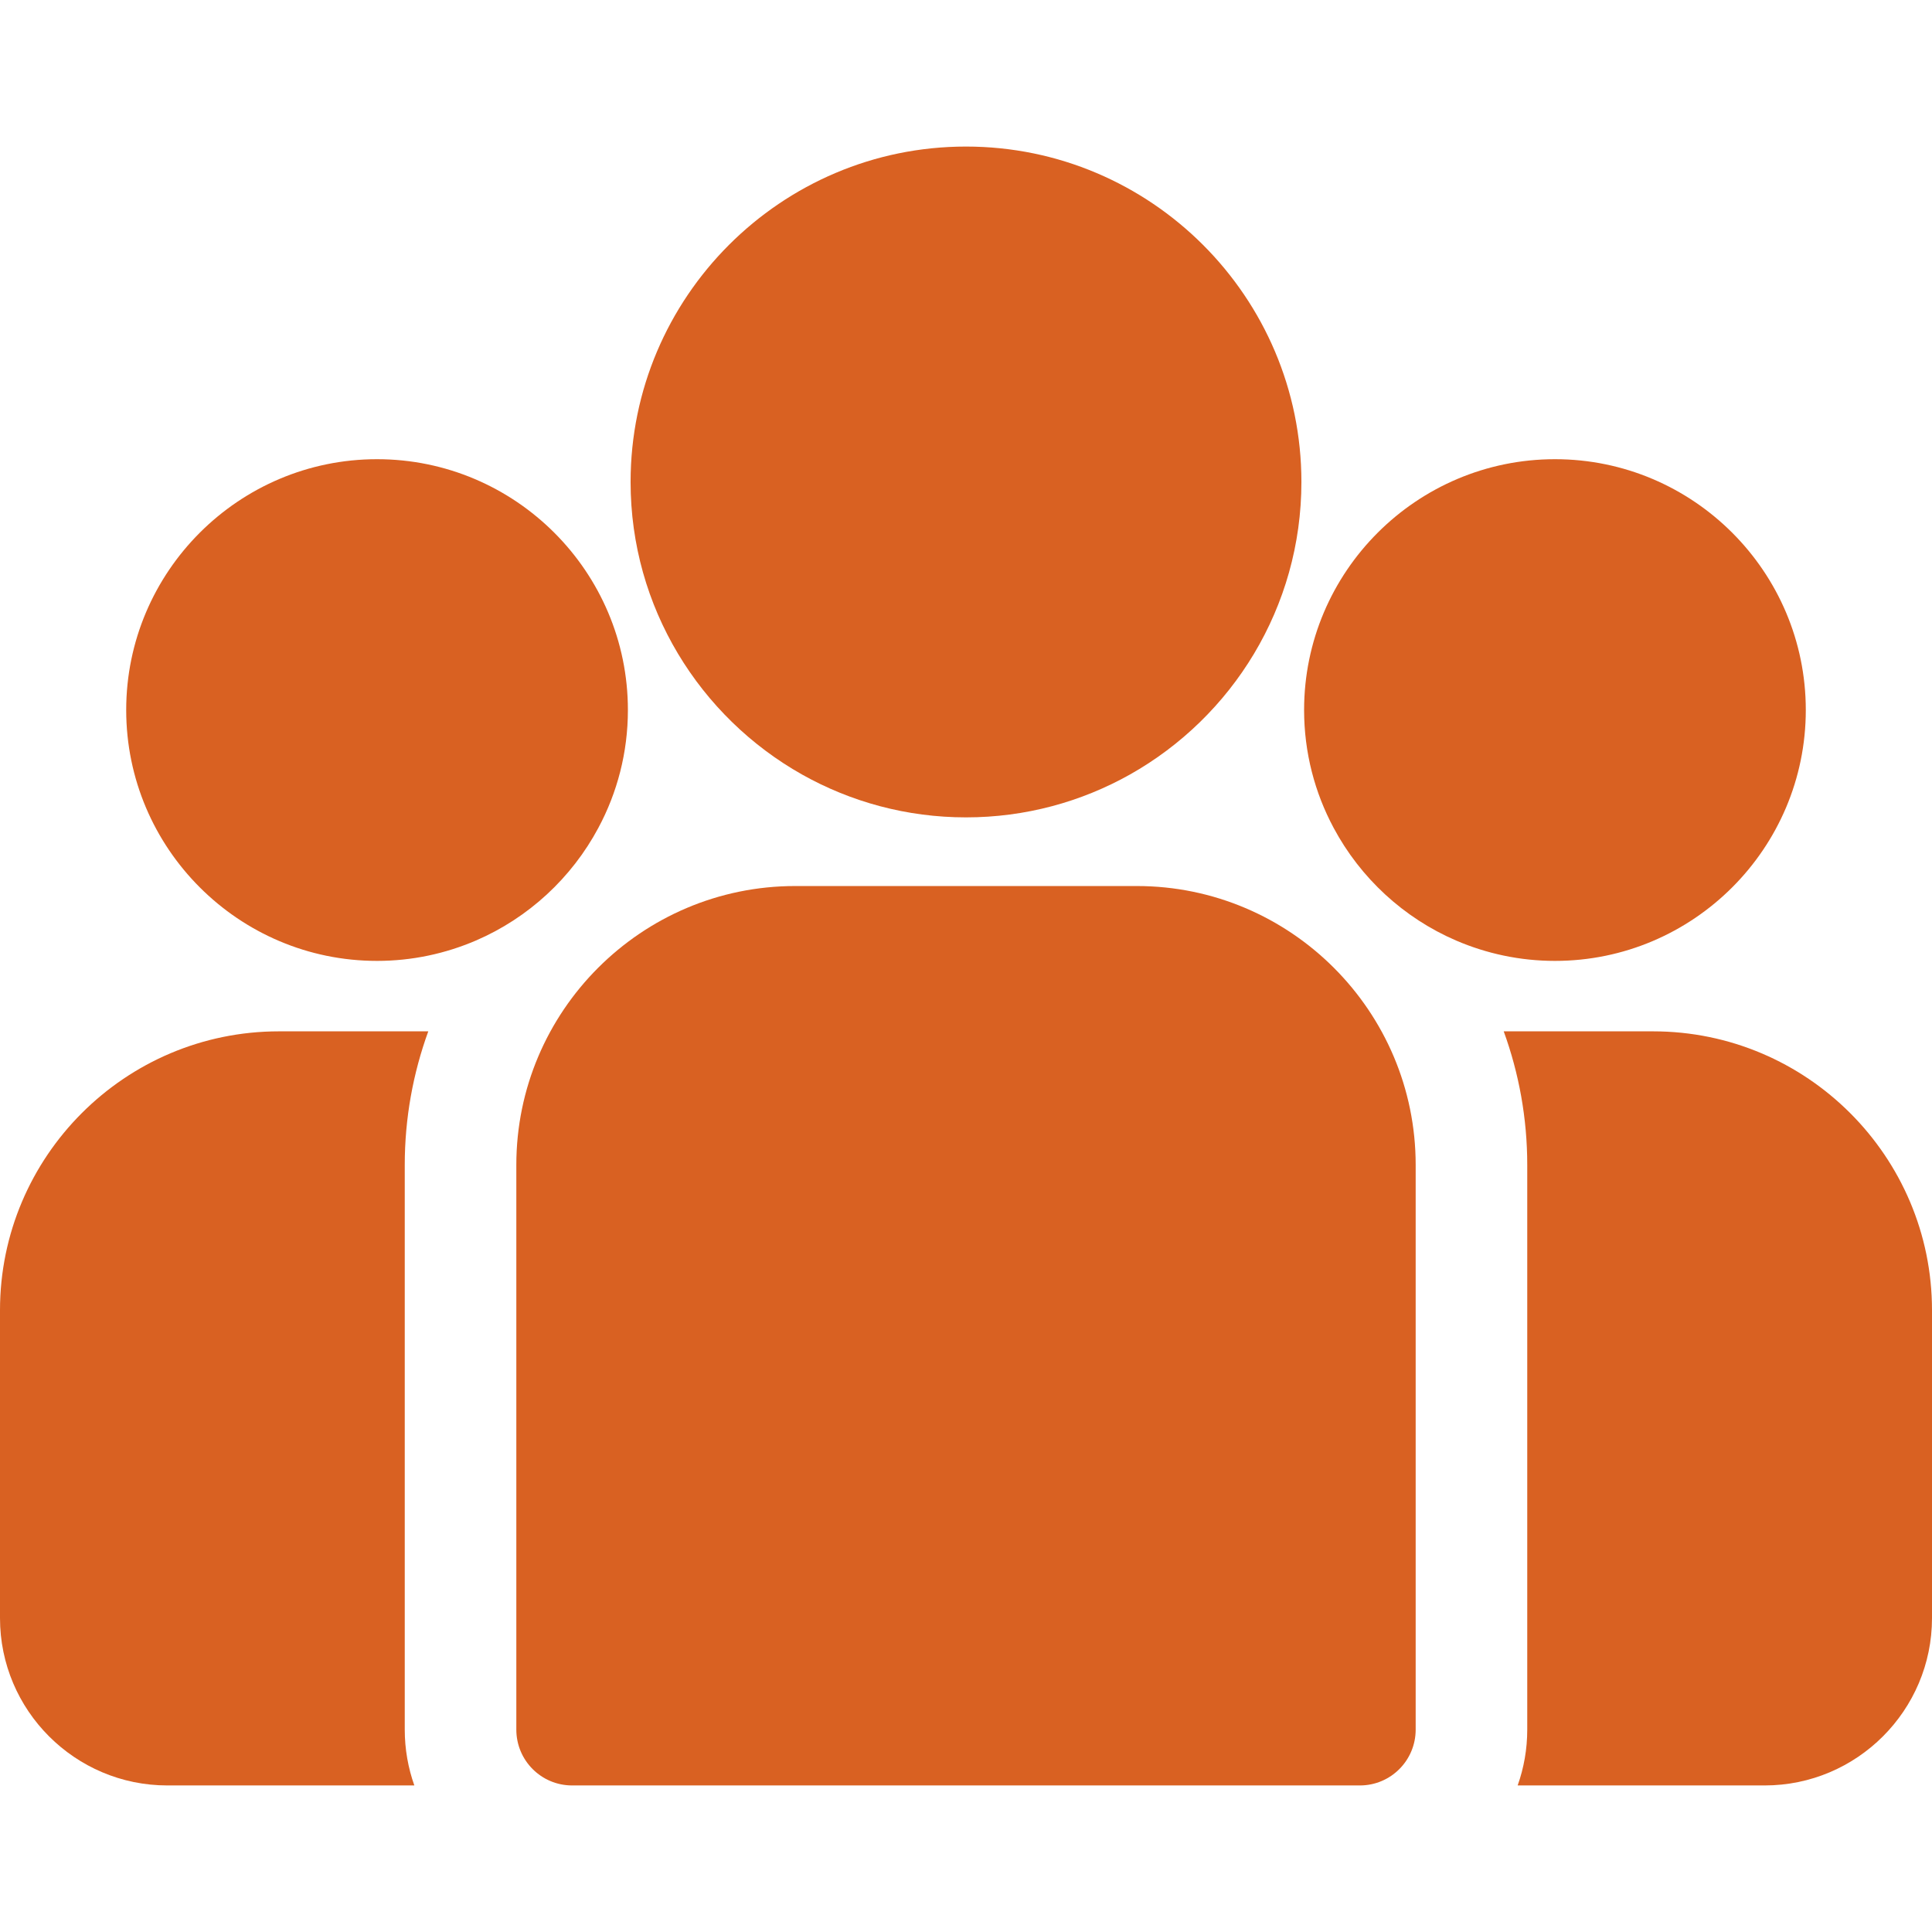
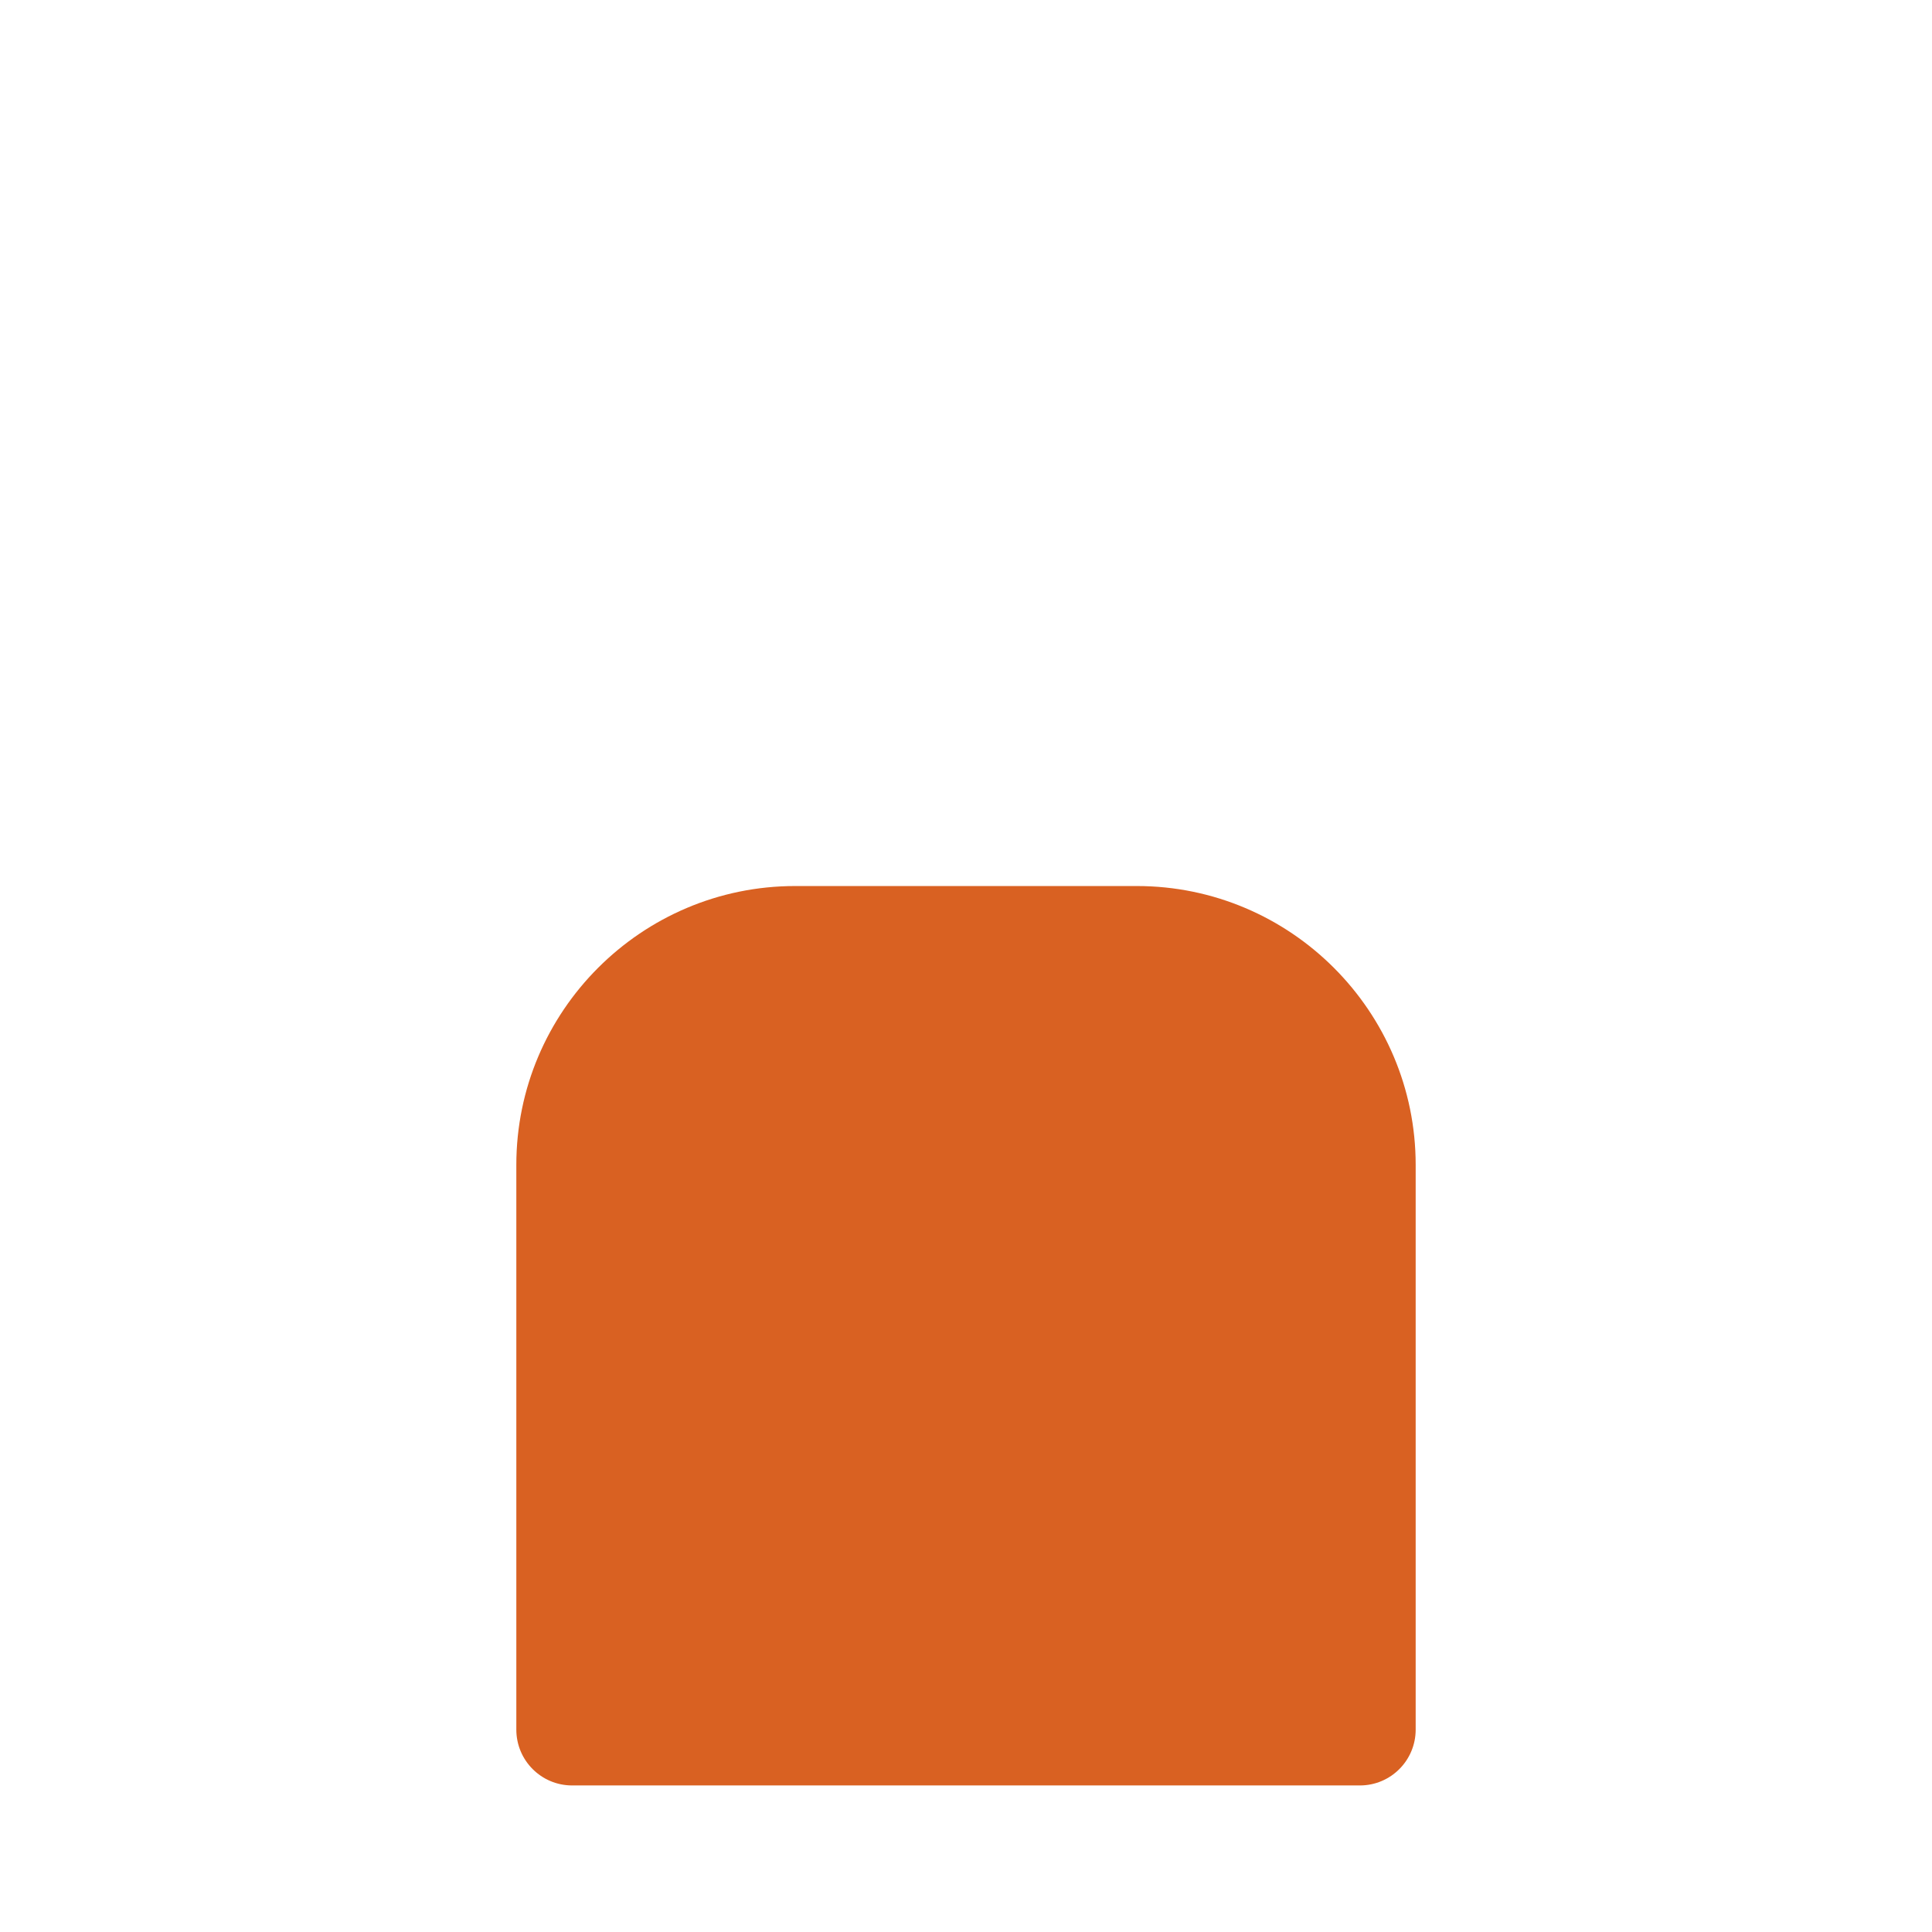
<svg xmlns="http://www.w3.org/2000/svg" width="28" height="28" viewBox="0 0 28 28" fill="none">
-   <path d="M23.958 14.947H21.793C22.013 15.552 22.134 16.204 22.134 16.883V25.067C22.134 25.351 22.085 25.623 21.995 25.876H25.575C26.912 25.876 28 24.788 28 23.451V18.989C28 16.761 26.187 14.947 23.958 14.947Z" fill="#D96122" />
-   <path d="M5.866 16.883C5.866 16.204 5.987 15.552 6.207 14.947H4.042C1.813 14.947 0 16.761 0 18.989V23.451C0 24.788 1.088 25.876 2.425 25.876H6.005C5.915 25.623 5.866 25.351 5.866 25.067V16.883Z" fill="#D96122" />
  <path d="M16.475 12.841H11.525C9.296 12.841 7.483 14.655 7.483 16.883V25.067C7.483 25.514 7.845 25.876 8.291 25.876H19.709C20.155 25.876 20.517 25.514 20.517 25.067V16.883C20.517 14.655 18.704 12.841 16.475 12.841Z" fill="#D96122" />
-   <path d="M14 2.124C11.32 2.124 9.139 4.305 9.139 6.985C9.139 8.803 10.143 10.391 11.624 11.225C12.327 11.62 13.138 11.846 14 11.846C14.862 11.846 15.673 11.62 16.376 11.225C17.858 10.391 18.861 8.803 18.861 6.985C18.861 4.305 16.68 2.124 14 2.124Z" fill="#D96122" />
-   <path d="M5.464 6.655C3.46 6.655 1.829 8.286 1.829 10.29C1.829 12.295 3.46 13.926 5.464 13.926C5.973 13.926 6.457 13.82 6.897 13.631C7.657 13.304 8.284 12.724 8.672 11.998C8.945 11.489 9.1 10.907 9.1 10.29C9.1 8.286 7.469 6.655 5.464 6.655Z" fill="#D96122" />
-   <path d="M22.536 6.655C20.531 6.655 18.9 8.286 18.9 10.29C18.9 10.907 19.055 11.489 19.328 11.998C19.716 12.724 20.343 13.304 21.103 13.631C21.543 13.82 22.027 13.926 22.536 13.926C24.54 13.926 26.171 12.295 26.171 10.29C26.171 8.286 24.54 6.655 22.536 6.655Z" fill="#D96122" />
</svg>